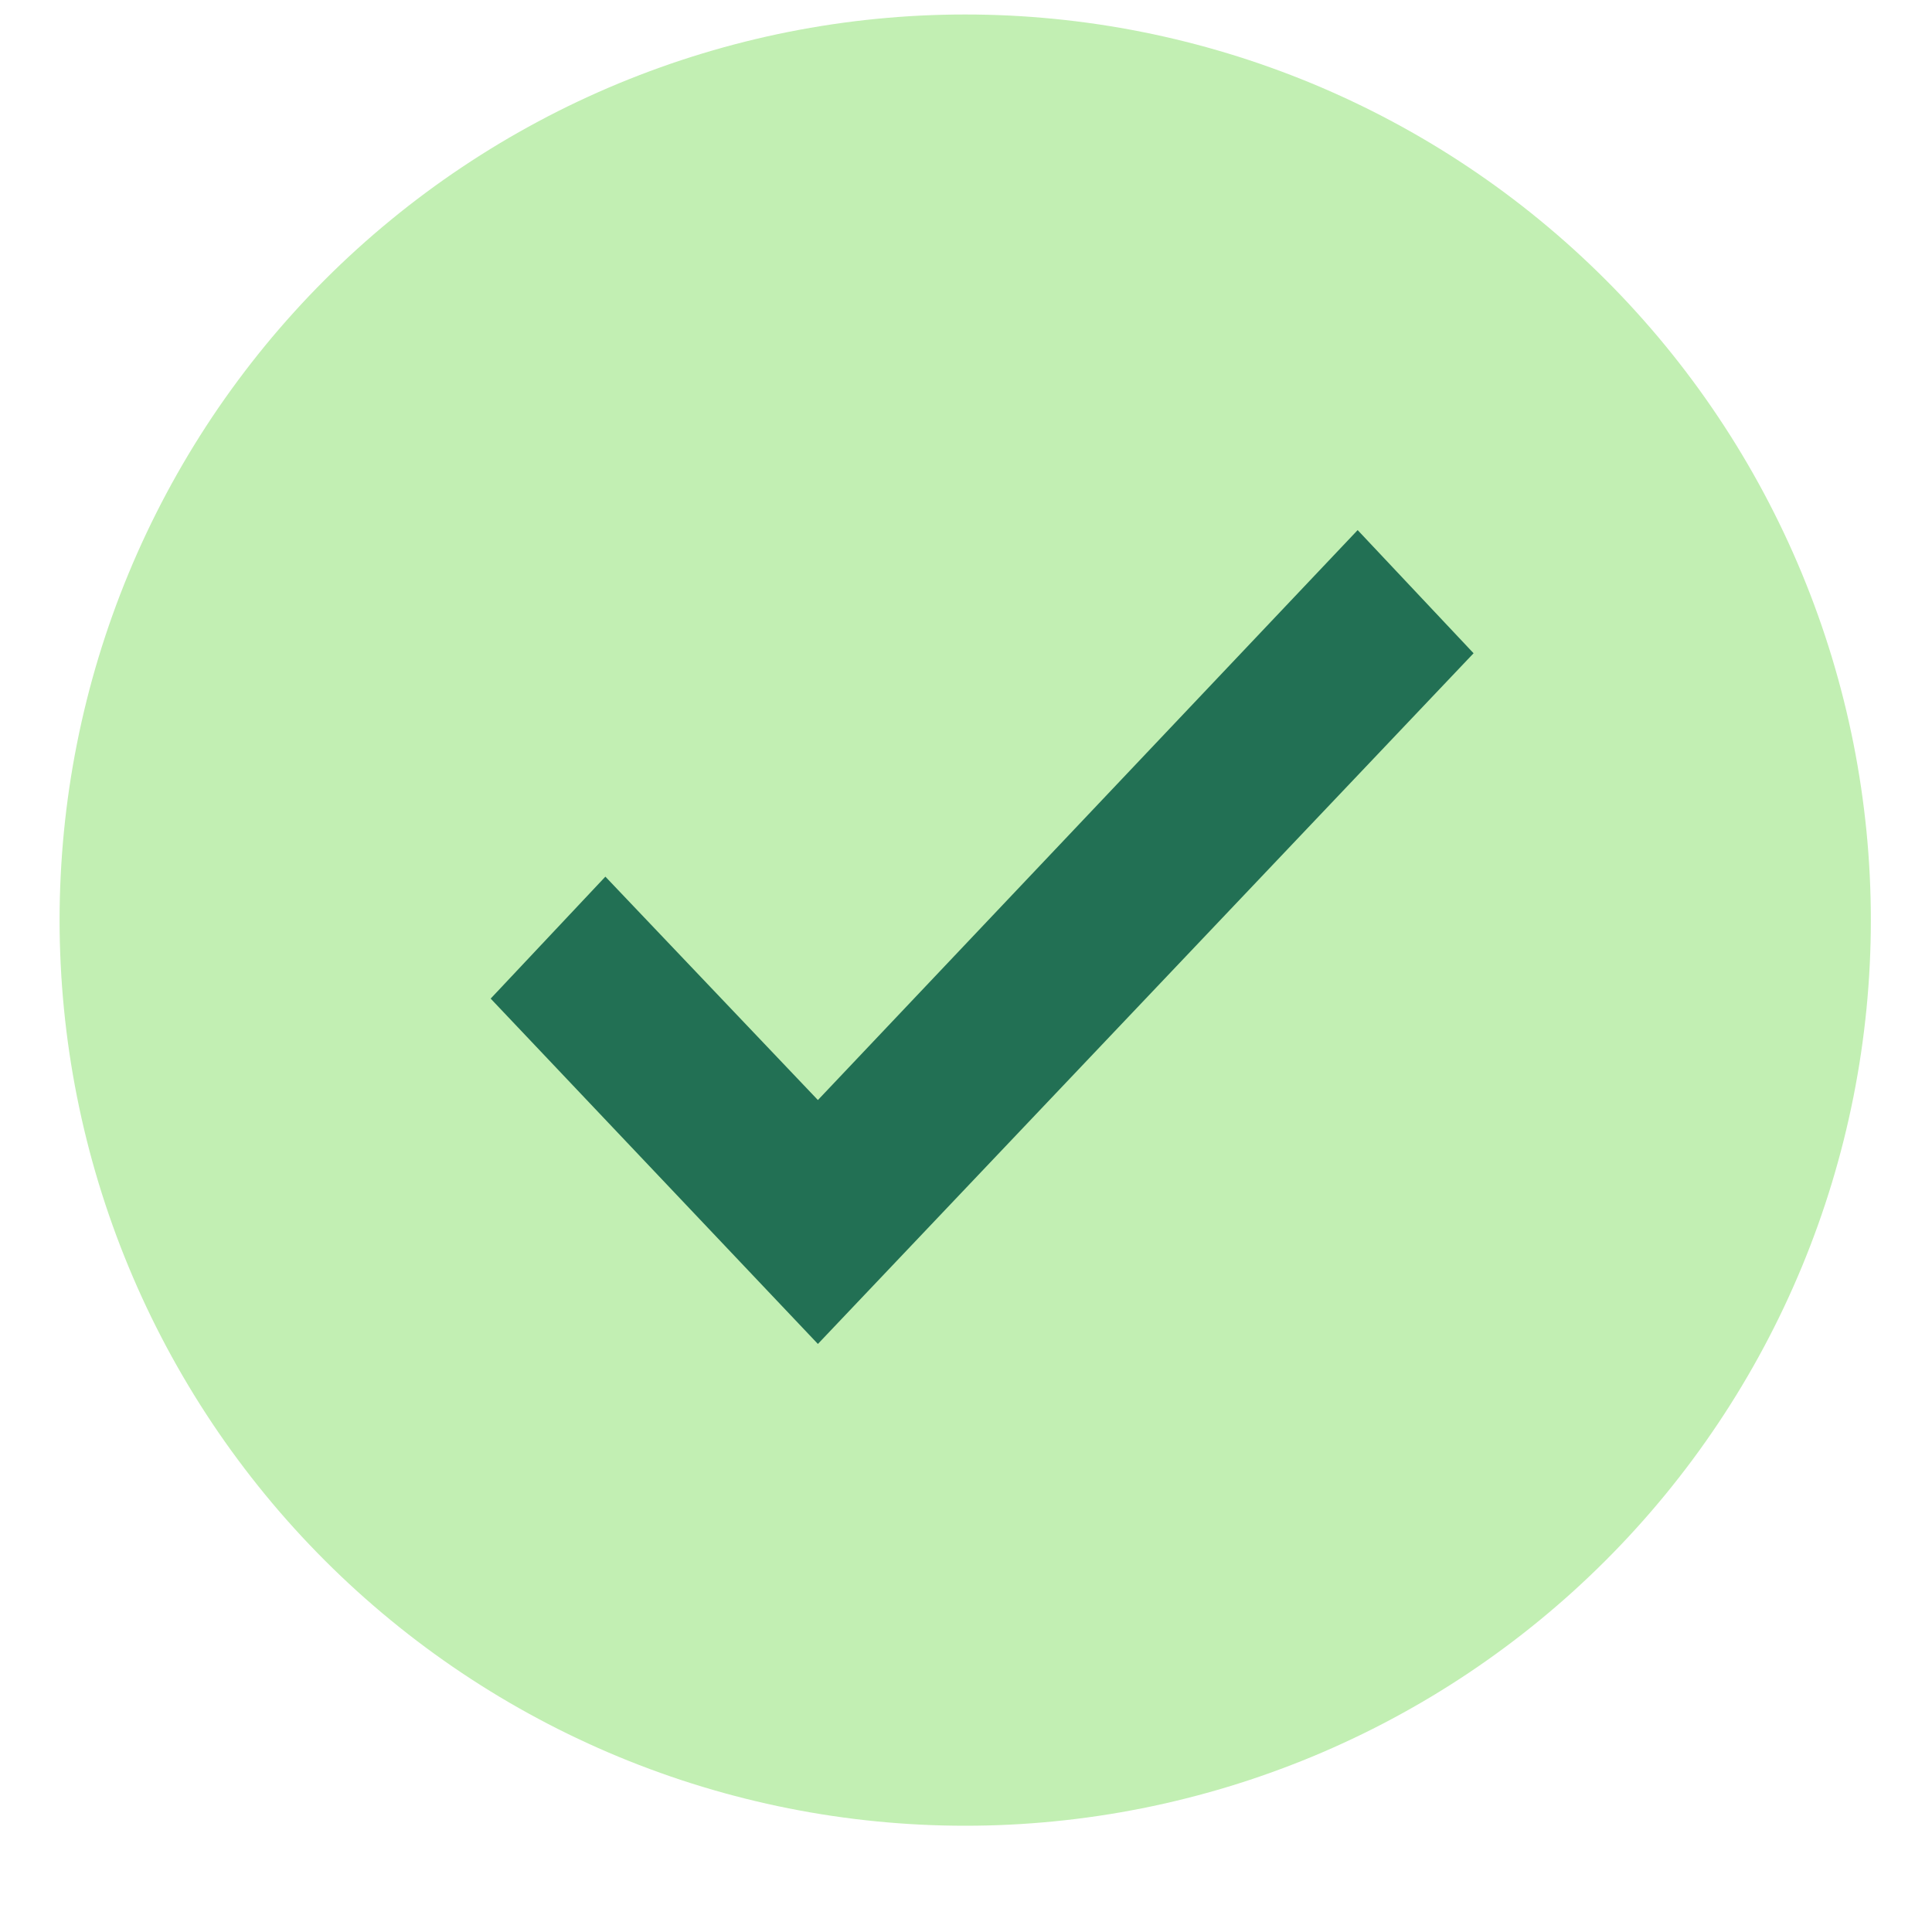
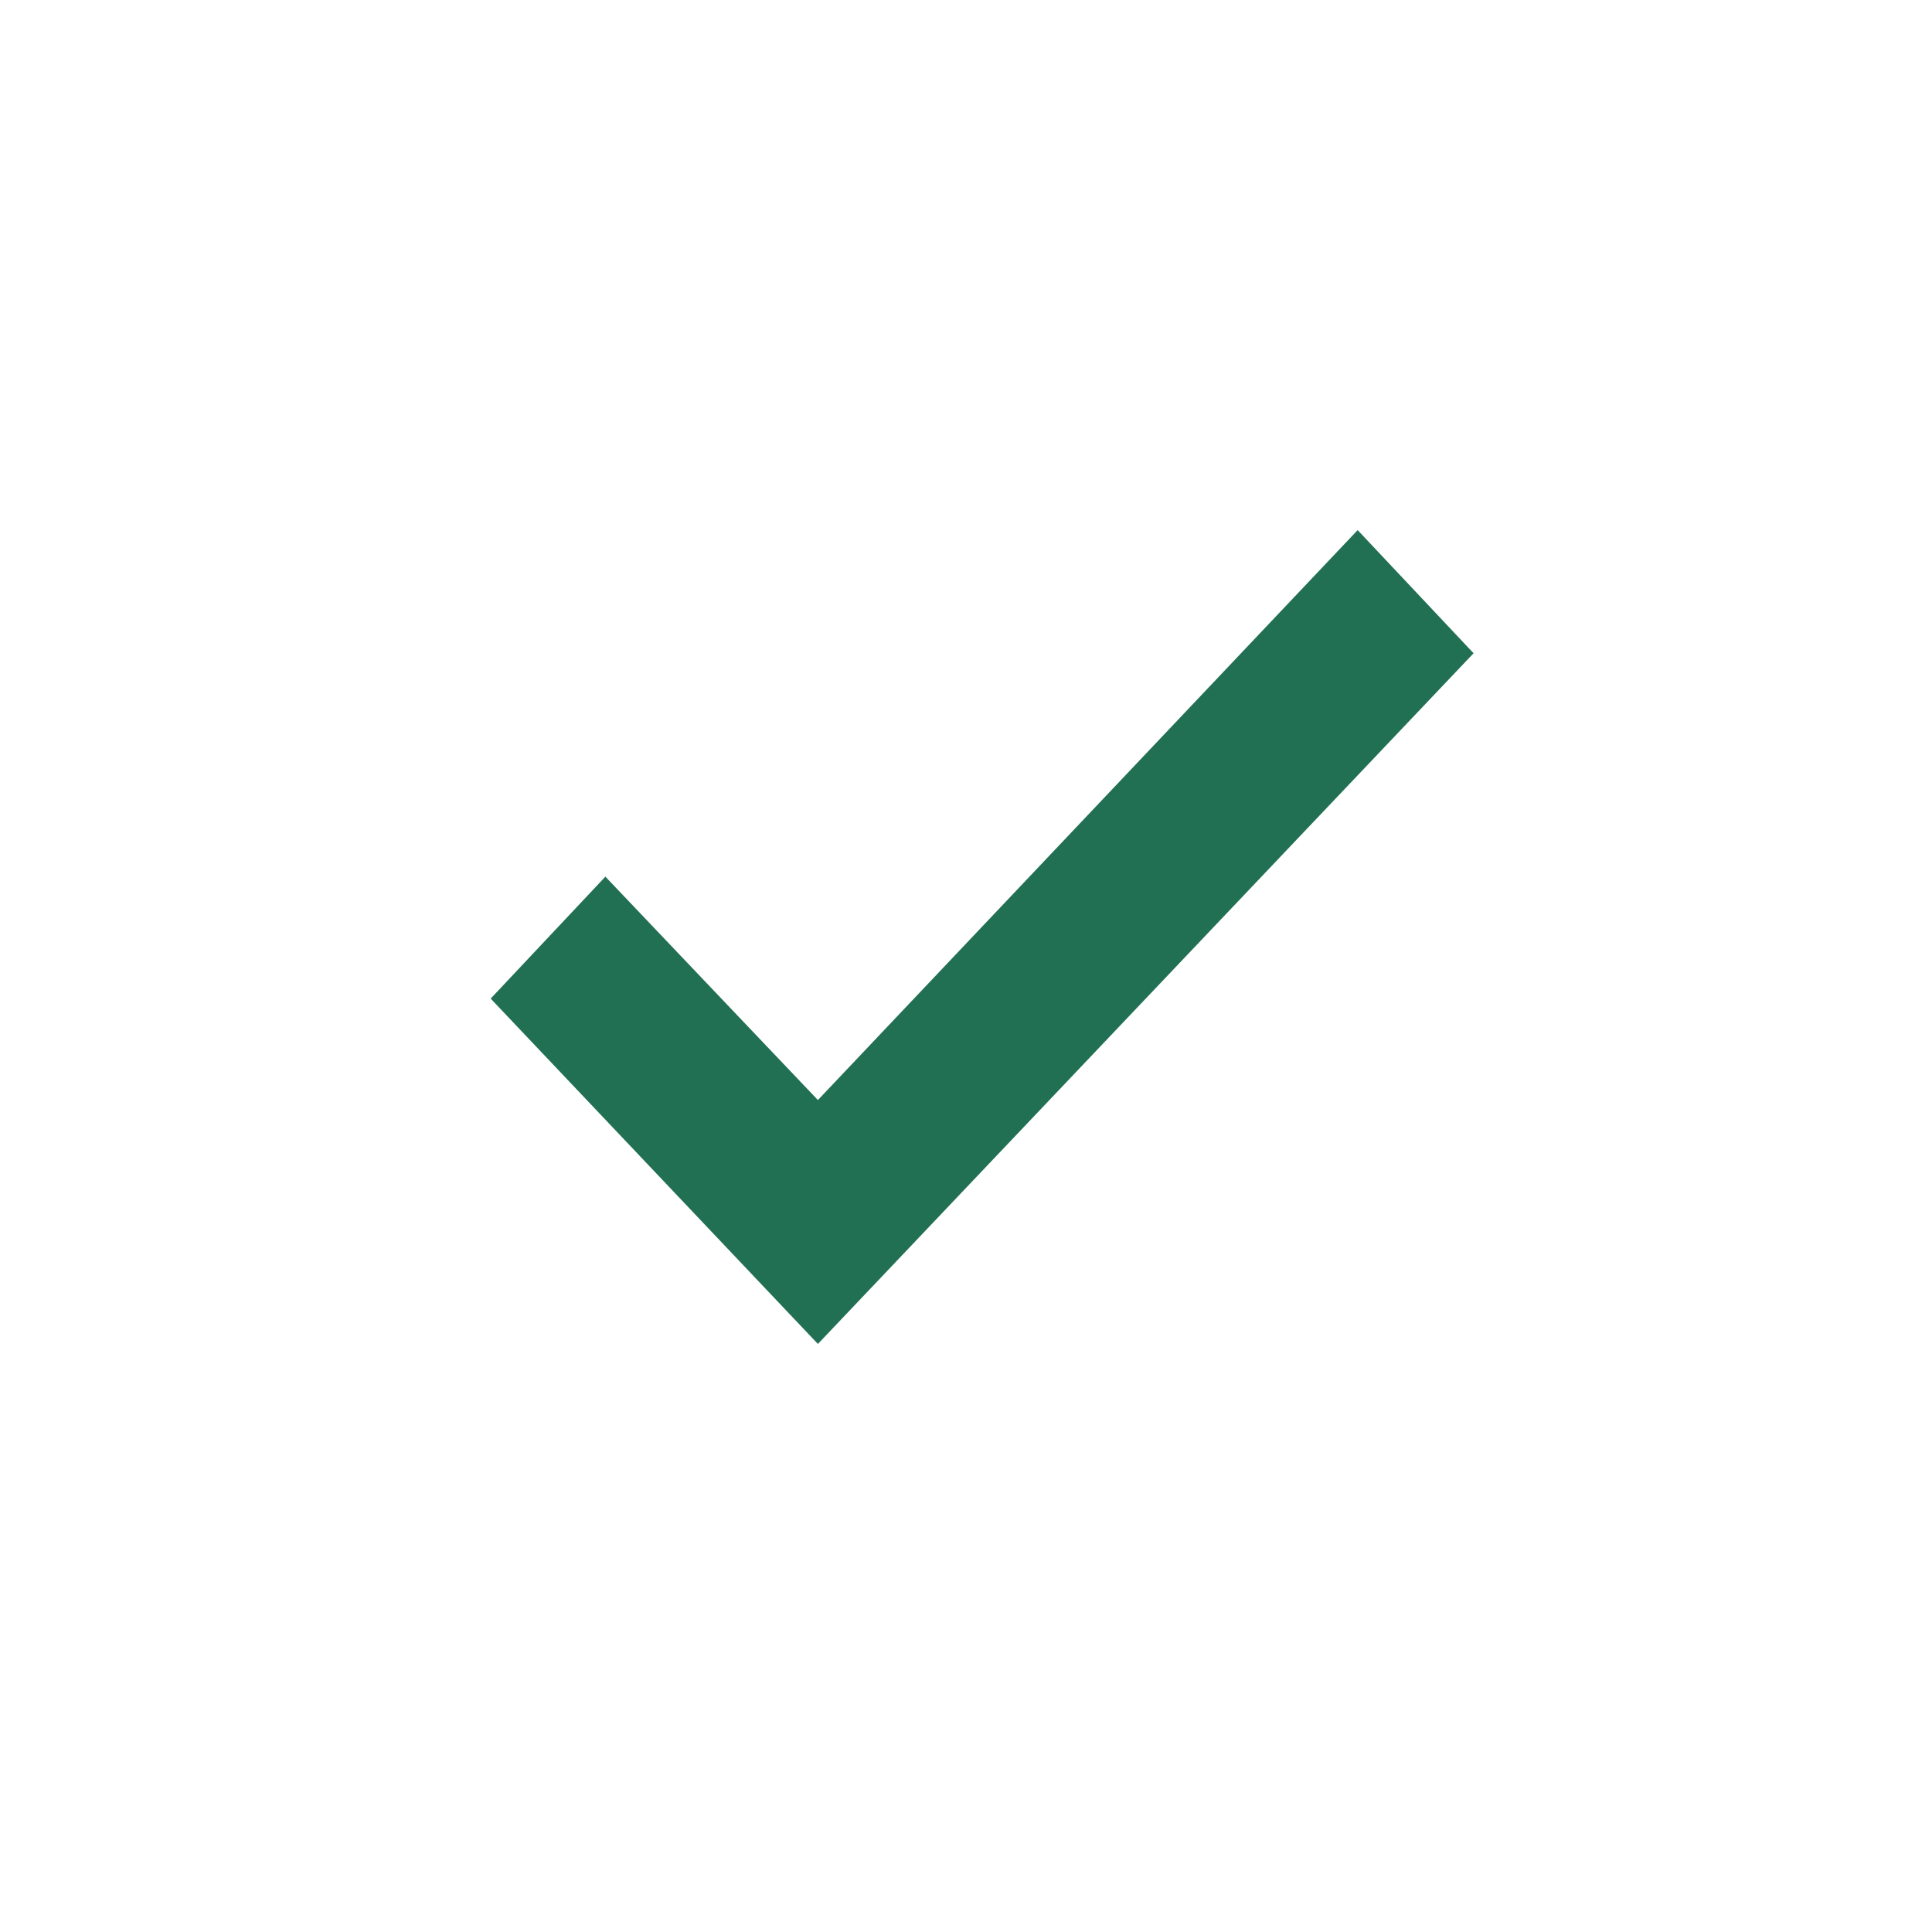
<svg xmlns="http://www.w3.org/2000/svg" width="500" zoomAndPan="magnify" viewBox="0 0 375 375" height="500" preserveAspectRatio="xMidYMid meet" version="1.0">
-   <path fill="#c2efb3" d="M 363.129 178.594 C 363.129 181.469 363.059 184.344 362.918 187.219 C 362.777 190.094 362.566 192.961 362.285 195.824 C 362 198.688 361.648 201.539 361.227 204.387 C 360.805 207.23 360.312 210.066 359.754 212.887 C 359.191 215.707 358.562 218.516 357.863 221.305 C 357.164 224.094 356.395 226.867 355.562 229.621 C 354.727 232.375 353.824 235.105 352.855 237.812 C 351.887 240.52 350.852 243.203 349.75 245.863 C 348.648 248.52 347.484 251.148 346.254 253.75 C 345.023 256.352 343.73 258.918 342.375 261.457 C 341.02 263.992 339.602 266.496 338.121 268.965 C 336.645 271.43 335.105 273.859 333.504 276.254 C 331.906 278.645 330.25 280.996 328.539 283.305 C 326.824 285.617 325.055 287.883 323.23 290.109 C 321.406 292.332 319.527 294.508 317.594 296.641 C 315.664 298.773 313.68 300.855 311.645 302.891 C 309.609 304.926 307.527 306.906 305.398 308.84 C 303.266 310.77 301.086 312.648 298.863 314.473 C 296.641 316.301 294.371 318.07 292.062 319.781 C 289.75 321.496 287.398 323.152 285.008 324.75 C 282.617 326.348 280.188 327.887 277.719 329.367 C 275.25 330.844 272.75 332.262 270.211 333.617 C 267.676 334.977 265.105 336.27 262.504 337.496 C 259.906 338.727 257.277 339.895 254.617 340.996 C 251.961 342.094 249.277 343.129 246.566 344.098 C 243.859 345.07 241.129 345.973 238.375 346.805 C 235.621 347.641 232.852 348.406 230.059 349.105 C 227.27 349.805 224.465 350.438 221.641 350.996 C 218.82 351.559 215.988 352.051 213.141 352.473 C 210.297 352.895 207.441 353.246 204.578 353.527 C 201.715 353.809 198.848 354.023 195.973 354.164 C 193.102 354.305 190.227 354.375 187.348 354.375 C 184.473 354.375 181.598 354.305 178.723 354.164 C 175.852 354.023 172.984 353.809 170.121 353.527 C 167.258 353.246 164.402 352.895 161.555 352.473 C 158.711 352.051 155.879 351.559 153.055 350.996 C 150.234 350.438 147.43 349.805 144.637 349.105 C 141.848 348.406 139.074 347.641 136.324 346.805 C 133.57 345.973 130.84 345.07 128.129 344.098 C 125.422 343.129 122.738 342.094 120.082 340.996 C 117.422 339.895 114.793 338.727 112.191 337.496 C 109.594 336.27 107.023 334.977 104.488 333.617 C 101.949 332.262 99.445 330.844 96.98 329.367 C 94.512 327.887 92.082 326.348 89.691 324.75 C 87.297 323.152 84.945 321.496 82.637 319.781 C 80.324 318.07 78.059 316.301 75.836 314.473 C 73.609 312.648 71.434 310.77 69.301 308.84 C 67.172 306.906 65.086 304.926 63.055 302.891 C 61.02 300.855 59.035 298.773 57.105 296.641 C 55.172 294.508 53.293 292.332 51.469 290.109 C 49.645 287.883 47.875 285.617 46.16 283.305 C 44.445 280.996 42.789 278.645 41.191 276.254 C 39.594 273.859 38.055 271.43 36.578 268.965 C 35.098 266.496 33.68 263.992 32.324 261.457 C 30.969 258.918 29.676 256.352 28.445 253.75 C 27.215 251.148 26.051 248.52 24.949 245.863 C 23.848 243.203 22.812 240.52 21.844 237.812 C 20.875 235.105 19.973 232.375 19.137 229.621 C 18.301 226.867 17.535 224.094 16.836 221.305 C 16.137 218.516 15.508 215.707 14.945 212.887 C 14.383 210.066 13.891 207.23 13.469 204.387 C 13.047 201.539 12.695 198.688 12.414 195.824 C 12.133 192.961 11.922 190.094 11.781 187.219 C 11.637 184.344 11.566 181.469 11.566 178.594 C 11.566 175.719 11.637 172.844 11.781 169.969 C 11.922 167.094 12.133 164.227 12.414 161.363 C 12.695 158.5 13.047 155.648 13.469 152.801 C 13.891 149.957 14.383 147.121 14.945 144.301 C 15.508 141.48 16.137 138.672 16.836 135.883 C 17.535 133.09 18.301 130.32 19.137 127.566 C 19.973 124.812 20.875 122.082 21.844 119.375 C 22.812 116.668 23.848 113.984 24.949 111.324 C 26.051 108.668 27.215 106.039 28.445 103.438 C 29.676 100.836 30.969 98.27 32.324 95.73 C 33.68 93.195 35.098 90.691 36.578 88.223 C 38.055 85.758 39.594 83.328 41.191 80.934 C 42.789 78.543 44.445 76.191 46.16 73.883 C 47.875 71.57 49.645 69.305 51.469 67.078 C 53.293 64.855 55.172 62.68 57.105 60.547 C 59.035 58.414 61.02 56.332 63.055 54.297 C 65.086 52.262 67.172 50.281 69.301 48.348 C 71.434 46.418 73.609 44.539 75.836 42.715 C 78.059 40.887 80.324 39.117 82.637 37.406 C 84.945 35.691 87.297 34.035 89.691 32.438 C 92.082 30.84 94.512 29.301 96.98 27.82 C 99.445 26.344 101.949 24.926 104.488 23.57 C 107.023 22.211 109.594 20.918 112.191 19.688 C 114.793 18.461 117.422 17.293 120.082 16.191 C 122.738 15.094 125.422 14.059 128.129 13.09 C 130.84 12.117 133.57 11.215 136.324 10.383 C 139.074 9.547 141.848 8.781 144.637 8.082 C 147.43 7.383 150.234 6.75 153.055 6.191 C 155.879 5.629 158.711 5.137 161.555 4.715 C 164.402 4.293 167.258 3.941 170.121 3.66 C 172.984 3.379 175.852 3.164 178.723 3.023 C 181.598 2.883 184.473 2.812 187.348 2.812 C 190.227 2.812 193.102 2.883 195.973 3.023 C 198.848 3.164 201.715 3.379 204.578 3.66 C 207.441 3.941 210.297 4.293 213.141 4.715 C 215.988 5.137 218.82 5.629 221.641 6.191 C 224.465 6.75 227.27 7.383 230.059 8.082 C 232.852 8.781 235.621 9.547 238.375 10.383 C 241.129 11.215 243.859 12.117 246.566 13.09 C 249.277 14.059 251.961 15.094 254.617 16.191 C 257.277 17.293 259.906 18.461 262.504 19.688 C 265.105 20.918 267.676 22.211 270.211 23.57 C 272.75 24.926 275.25 26.344 277.719 27.82 C 280.188 29.301 282.617 30.84 285.008 32.438 C 287.398 34.035 289.75 35.691 292.062 37.406 C 294.371 39.117 296.641 40.887 298.863 42.715 C 301.086 44.539 303.266 46.418 305.398 48.348 C 307.527 50.281 309.609 52.262 311.645 54.297 C 313.68 56.332 315.664 58.414 317.594 60.547 C 319.527 62.68 321.406 64.855 323.23 67.078 C 325.055 69.305 326.824 71.57 328.539 73.883 C 330.25 76.191 331.906 78.543 333.504 80.934 C 335.105 83.328 336.645 85.758 338.121 88.223 C 339.602 90.691 341.02 93.195 342.375 95.73 C 343.73 98.27 345.023 100.836 346.254 103.438 C 347.484 106.039 348.648 108.668 349.75 111.324 C 350.852 113.984 351.887 116.668 352.855 119.375 C 353.824 122.082 354.727 124.812 355.562 127.566 C 356.395 130.32 357.164 133.09 357.863 135.883 C 358.562 138.672 359.191 141.48 359.754 144.301 C 360.312 147.121 360.805 149.957 361.227 152.801 C 361.648 155.648 362 158.5 362.285 161.363 C 362.566 164.227 362.777 167.094 362.918 169.969 C 363.059 172.844 363.129 175.719 363.129 178.594 Z M 363.129 178.594 " fill-opacity="1" fill-rule="nonzero" />
  <path fill="#227054" d="M 263.52 102.891 L 158.754 213.516 L 117.504 170.156 L 95.238 193.828 L 158.754 260.859 L 286.02 126.797 Z M 263.52 102.891 " fill-opacity="1" fill-rule="nonzero" />
</svg>